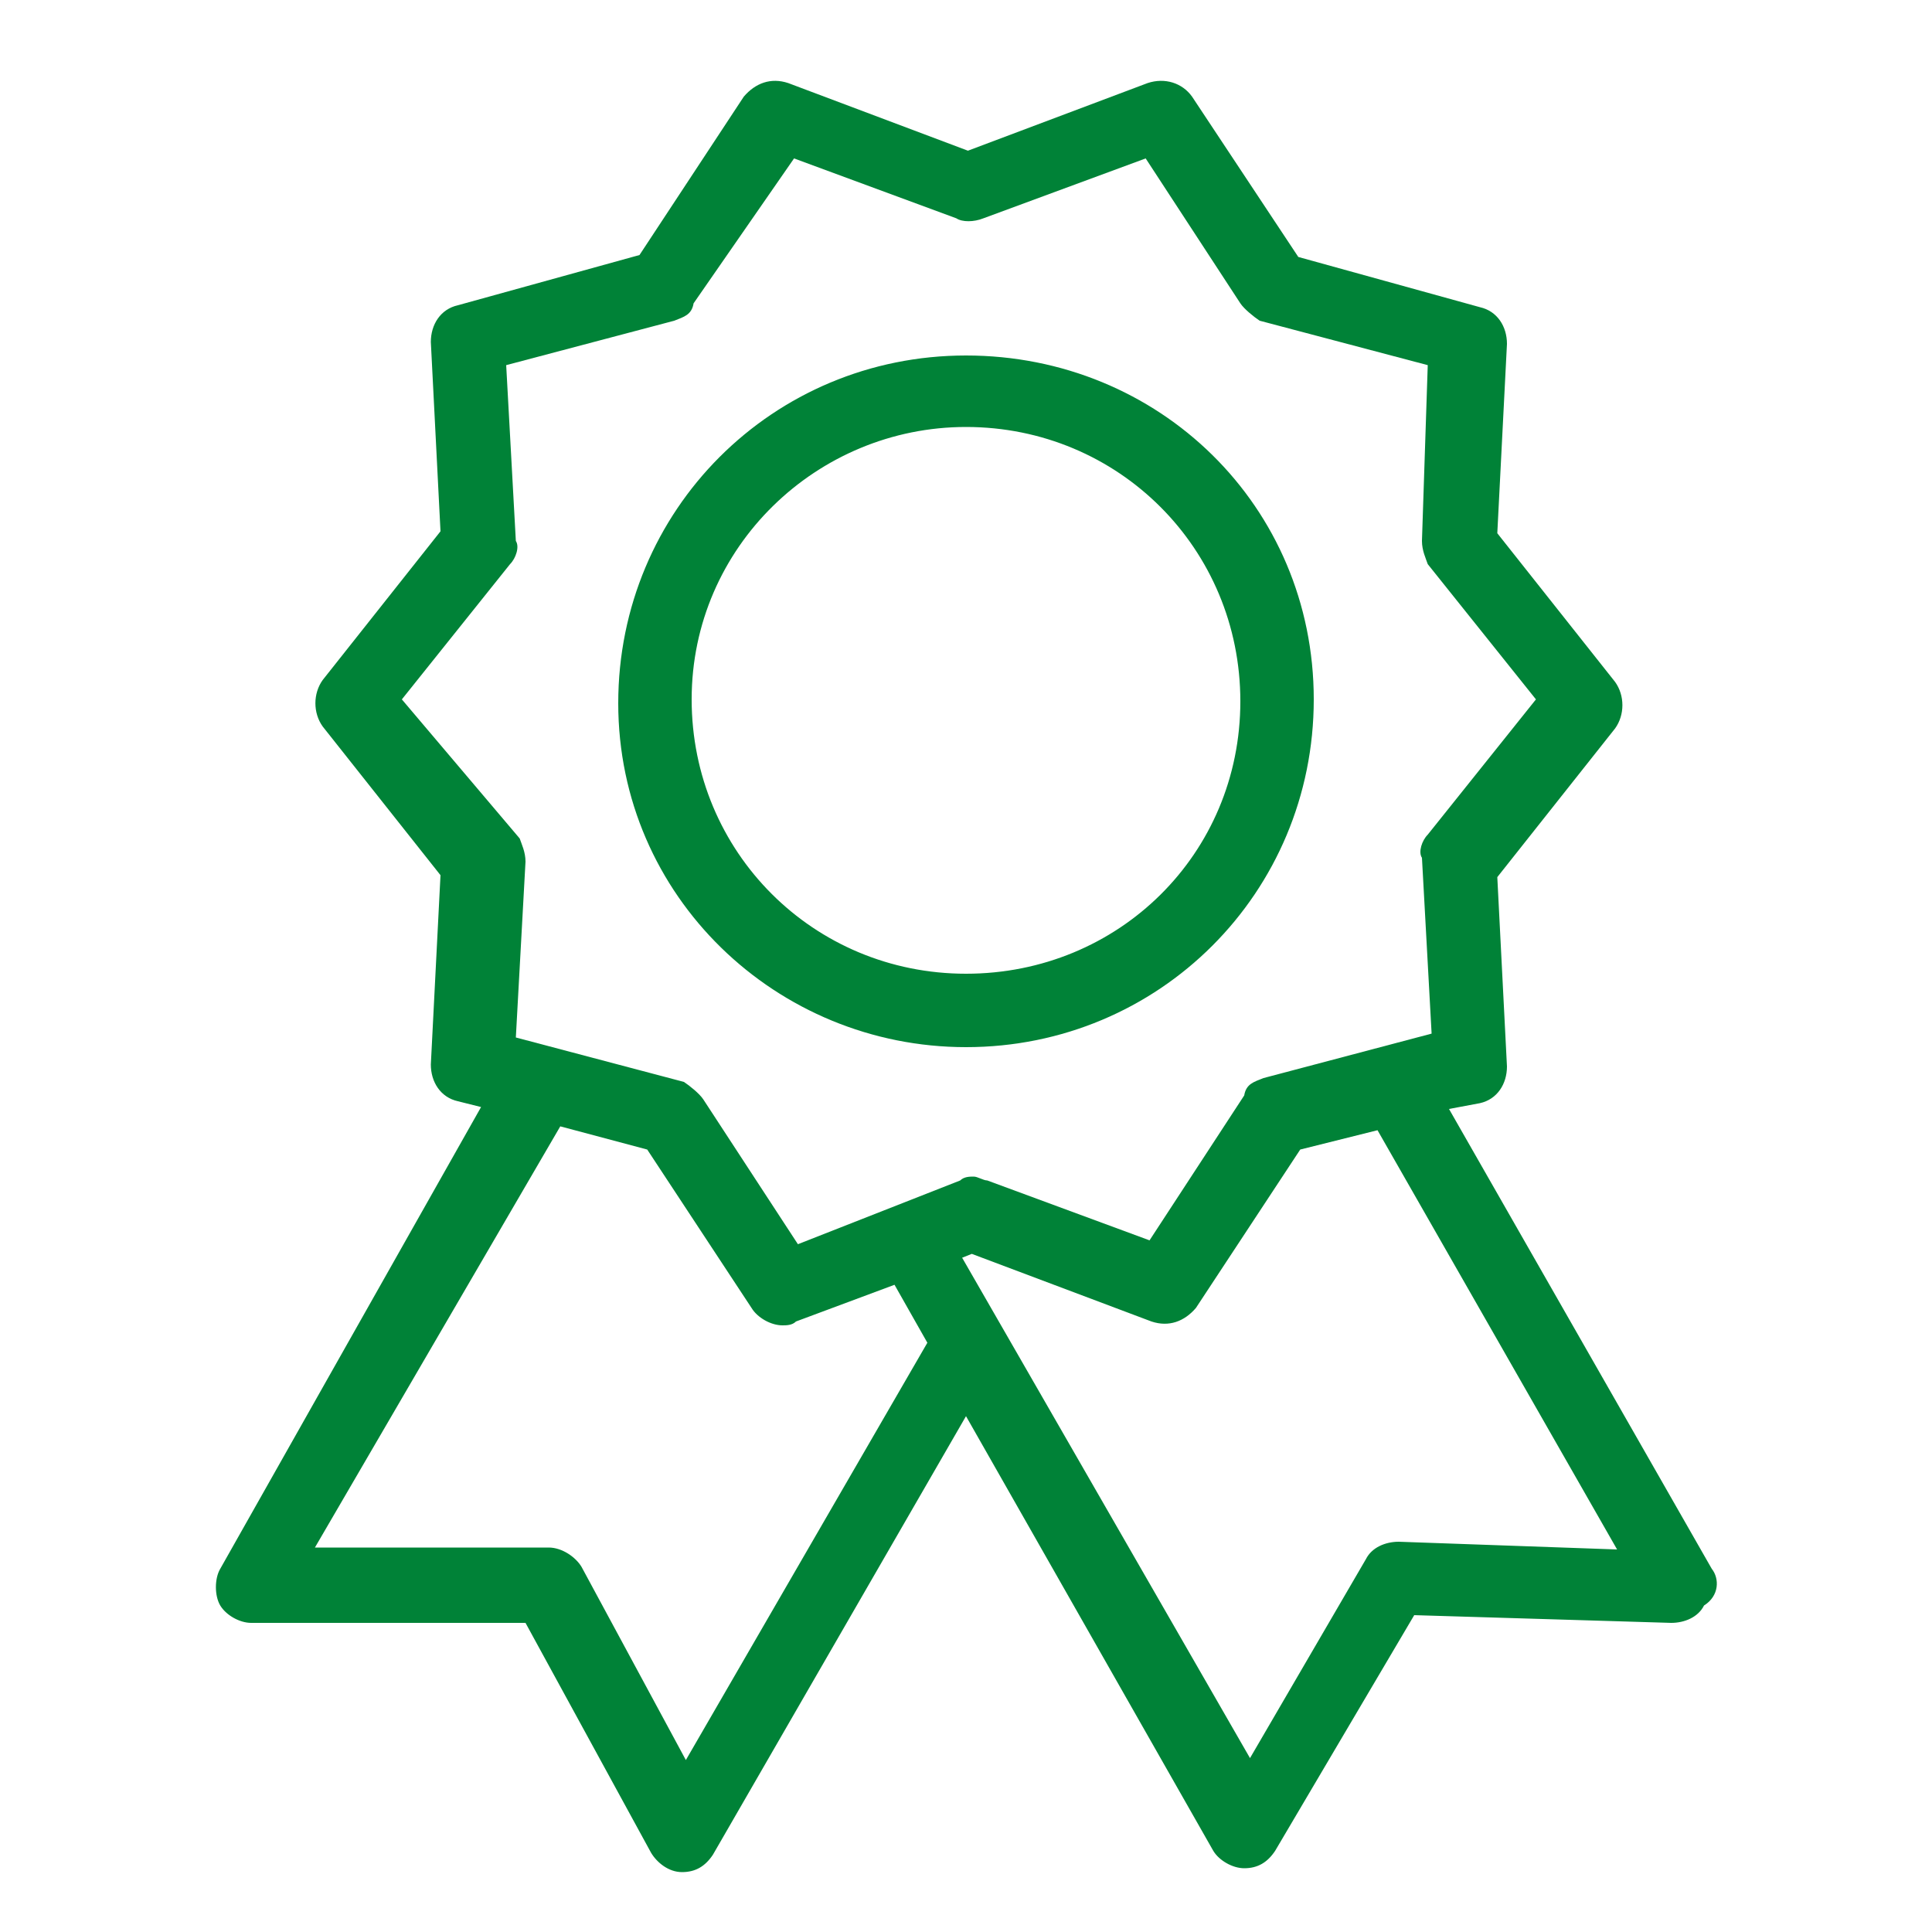
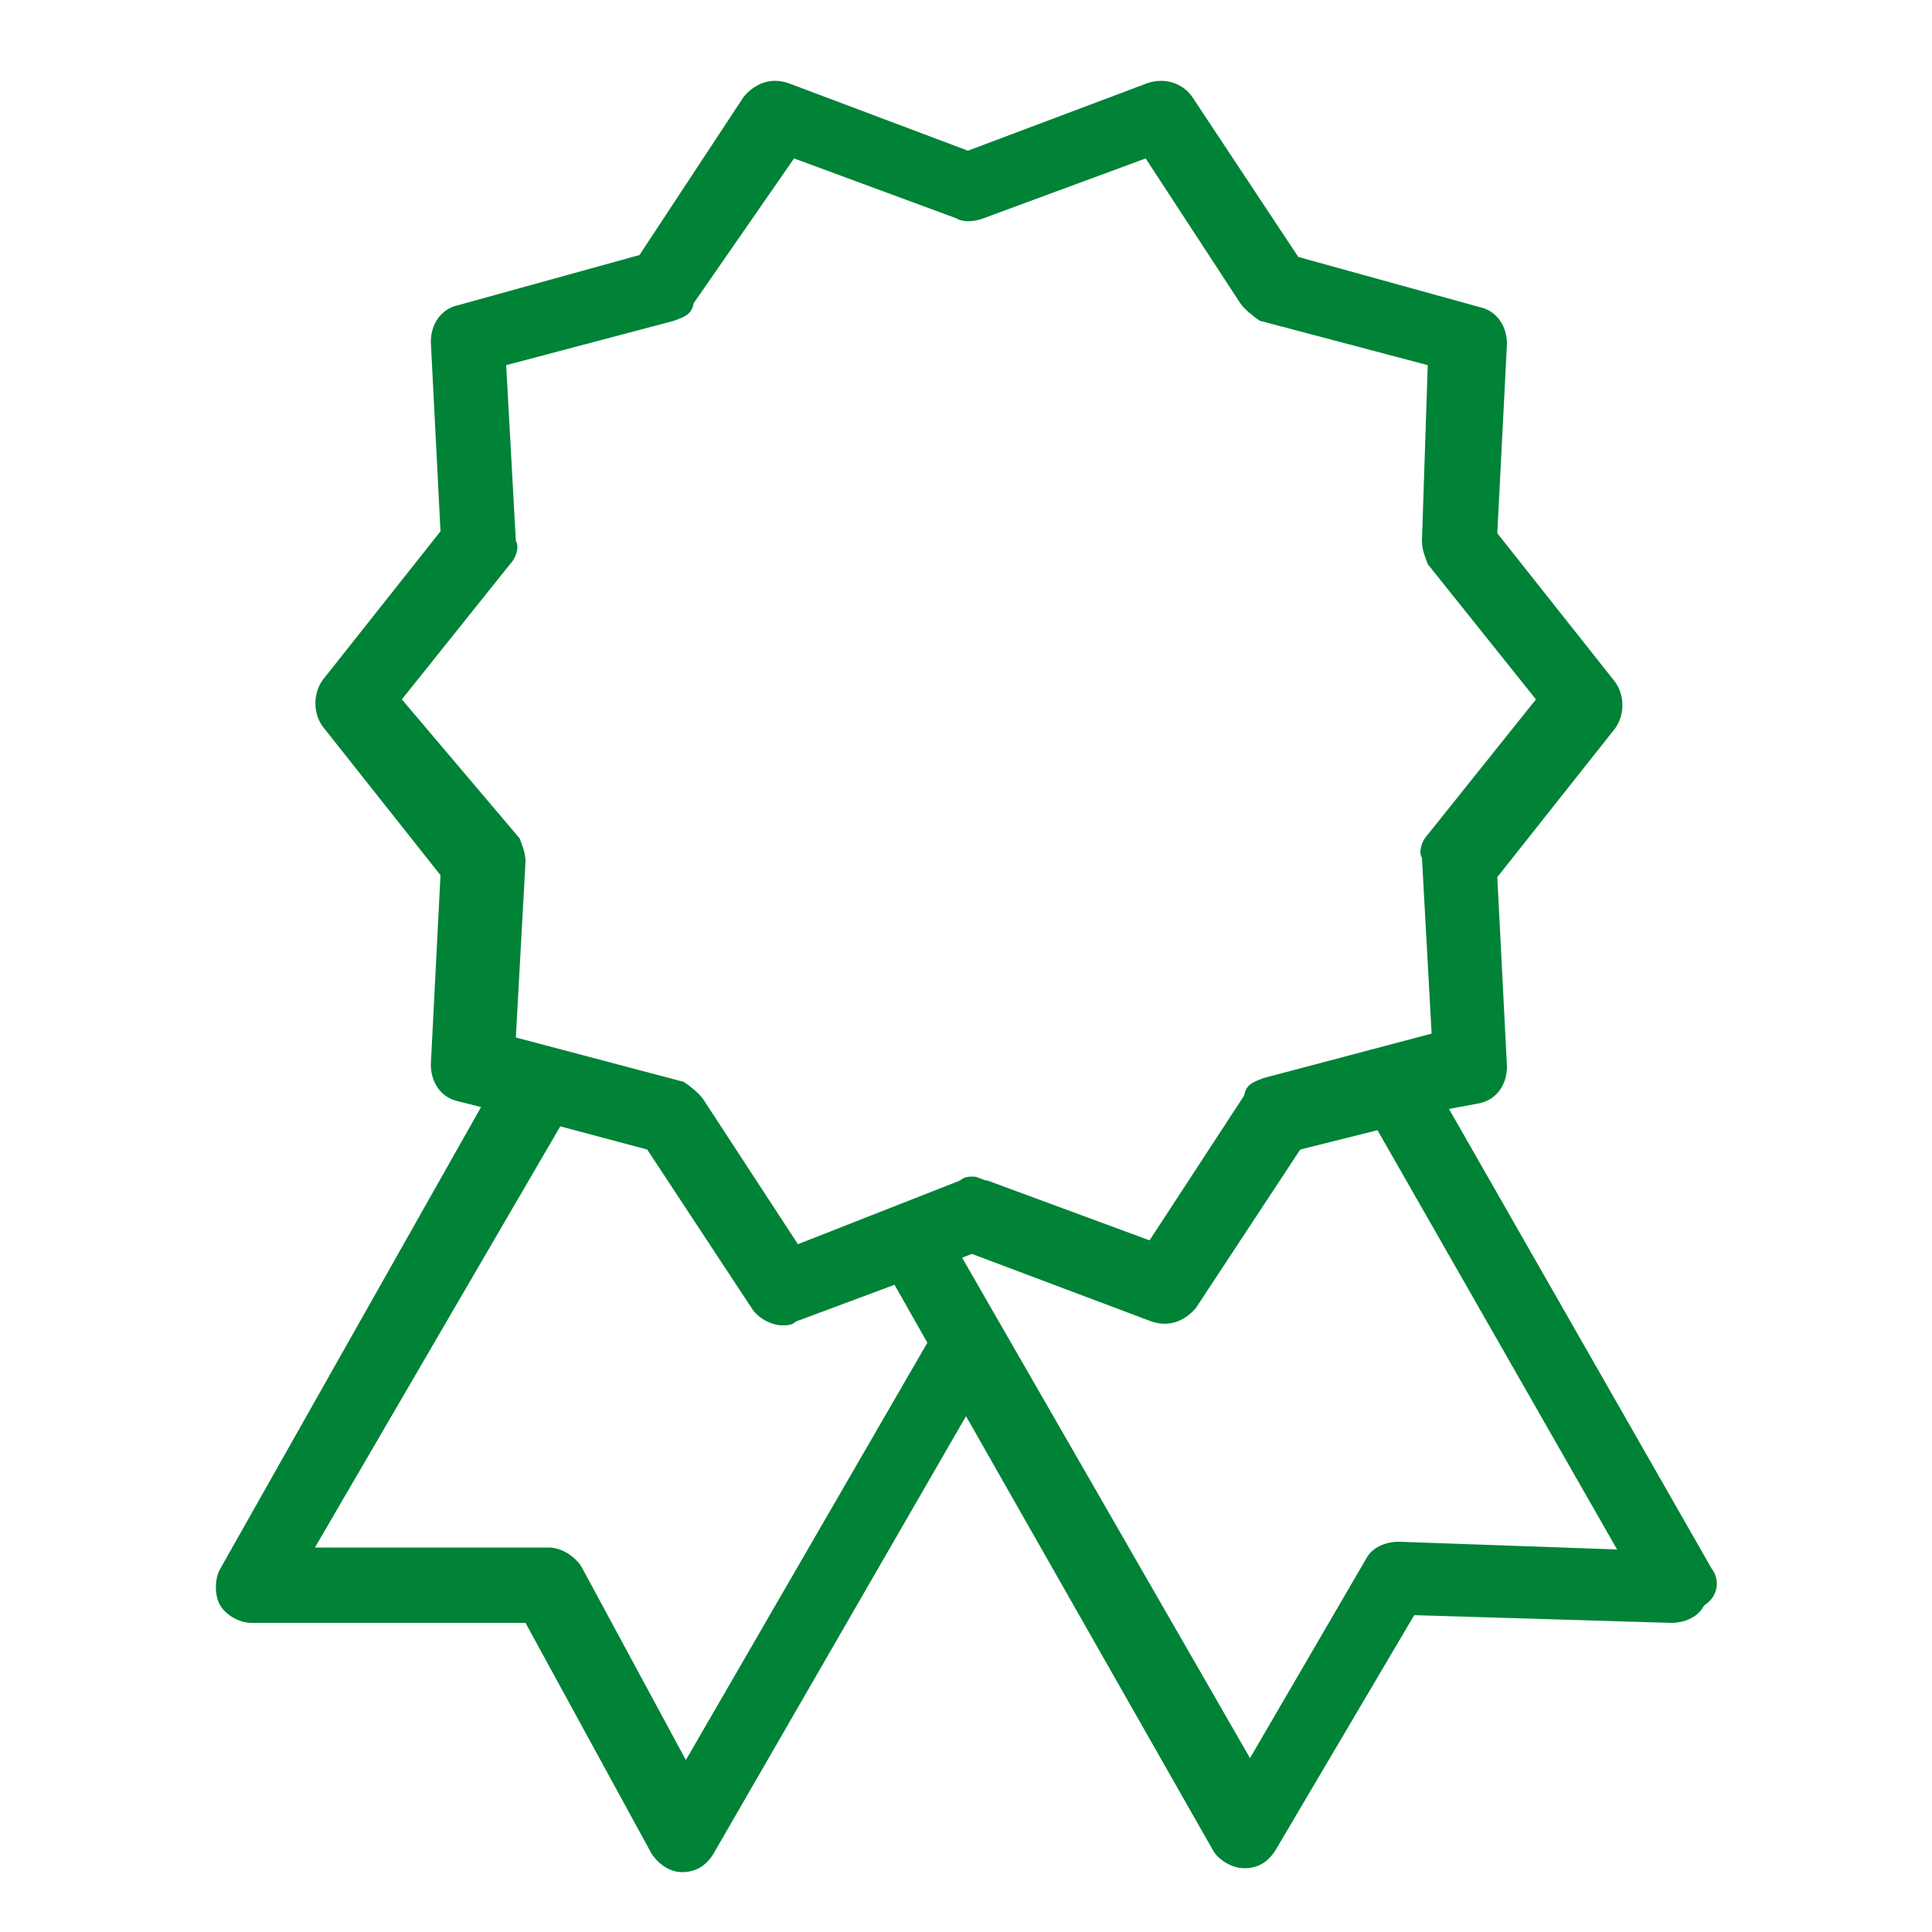
<svg xmlns="http://www.w3.org/2000/svg" version="1.1" id="Layer_1" x="0px" y="0px" width="100px" height="100px" viewBox="0 0 100 100" style="enable-background:new 0 0 100 100;" xml:space="preserve">
  <style type="text/css">
	.st0{fill:#008237;}
</style>
  <g>
-     <path class="st0" d="M50,54.2c10,0,18-8,18-18s-8-17.8-18-17.8s-18,8-18,18S40.2,54.2,50,54.2z M50,22.1c7.9,0,14.2,6.3,14.2,14.2   S57.9,50.4,50,50.4s-14.2-6.3-14.2-14.2S42.3,22.1,50,22.1z" />
    <path class="st0" d="M88.6,81.2L75,57.4l1.6-0.3c0.9-0.2,1.4-1,1.4-1.9l-0.5-9.8l6.1-7.7c0.5-0.7,0.5-1.7,0-2.4l-6.1-7.7l0.5-9.8   c0-0.9-0.5-1.7-1.4-1.9l-9.4-2.6L61.7,5c-0.5-0.7-1.4-1-2.3-0.7l-9.3,3.5l-9.3-3.5c-0.9-0.3-1.7,0-2.3,0.7l-5.4,8.2l-9.4,2.6   c-0.9,0.2-1.4,1-1.4,1.9l0.5,9.8l-6.1,7.7c-0.5,0.7-0.5,1.7,0,2.4l6.1,7.7l-0.5,9.8c0,0.9,0.5,1.7,1.4,1.9l1.2,0.3L11.4,81.2   c-0.3,0.5-0.3,1.4,0,1.9c0.3,0.5,1,0.9,1.6,0.9l0,0h14.2l6.5,11.9c0.3,0.5,0.9,1,1.6,1l0,0c0.7,0,1.2-0.3,1.6-0.9l13.1-22.7   l12.8,22.5c0.3,0.5,1,0.9,1.6,0.9l0,0c0.7,0,1.2-0.3,1.6-0.9l7.2-12.2L86.5,84c0.7,0,1.4-0.3,1.7-0.9C89,82.6,89,81.7,88.6,81.2z    M20.8,36.2l5.6-7c0.3-0.3,0.5-0.9,0.3-1.2l-0.5-9.1l8.7-2.3c0.5-0.2,0.9-0.3,1-0.9l5.2-7.5l8.4,3.1c0.3,0.2,0.9,0.2,1.4,0l8.4-3.1   l4.9,7.5c0.2,0.3,0.7,0.7,1,0.9l8.7,2.3L73.6,28c0,0.5,0.2,0.9,0.3,1.2l5.6,7l-5.6,7c-0.3,0.3-0.5,0.9-0.3,1.2l0.5,9.1l-8.7,2.3   c-0.5,0.2-0.9,0.3-1,0.9l-4.9,7.5l-8.4-3.1c-0.2,0-0.5-0.2-0.7-0.2s-0.5,0-0.7,0.2l-8.4,3.3l-4.9-7.5c-0.2-0.3-0.7-0.7-1-0.9   l-8.7-2.3l0.5-9.1c0-0.5-0.2-0.9-0.3-1.2L20.8,36.2z M35.5,91.1l-5.4-10c-0.3-0.5-1-1-1.7-1l0,0H16.3L29,58.3l4.5,1.2l5.4,8.2   c0.3,0.5,1,0.9,1.6,0.9c0.2,0,0.5,0,0.7-0.2l5.1-1.9l1.7,3L35.5,91.1z M72.4,79.8c-0.7,0-1.4,0.3-1.7,0.9L64.7,91L49.8,65.1   l0.5-0.2l9.3,3.5c0.9,0.3,1.7,0,2.3-0.7l5.4-8.2l4-1l12.4,21.7L72.4,79.8z" />
  </g>
</svg>